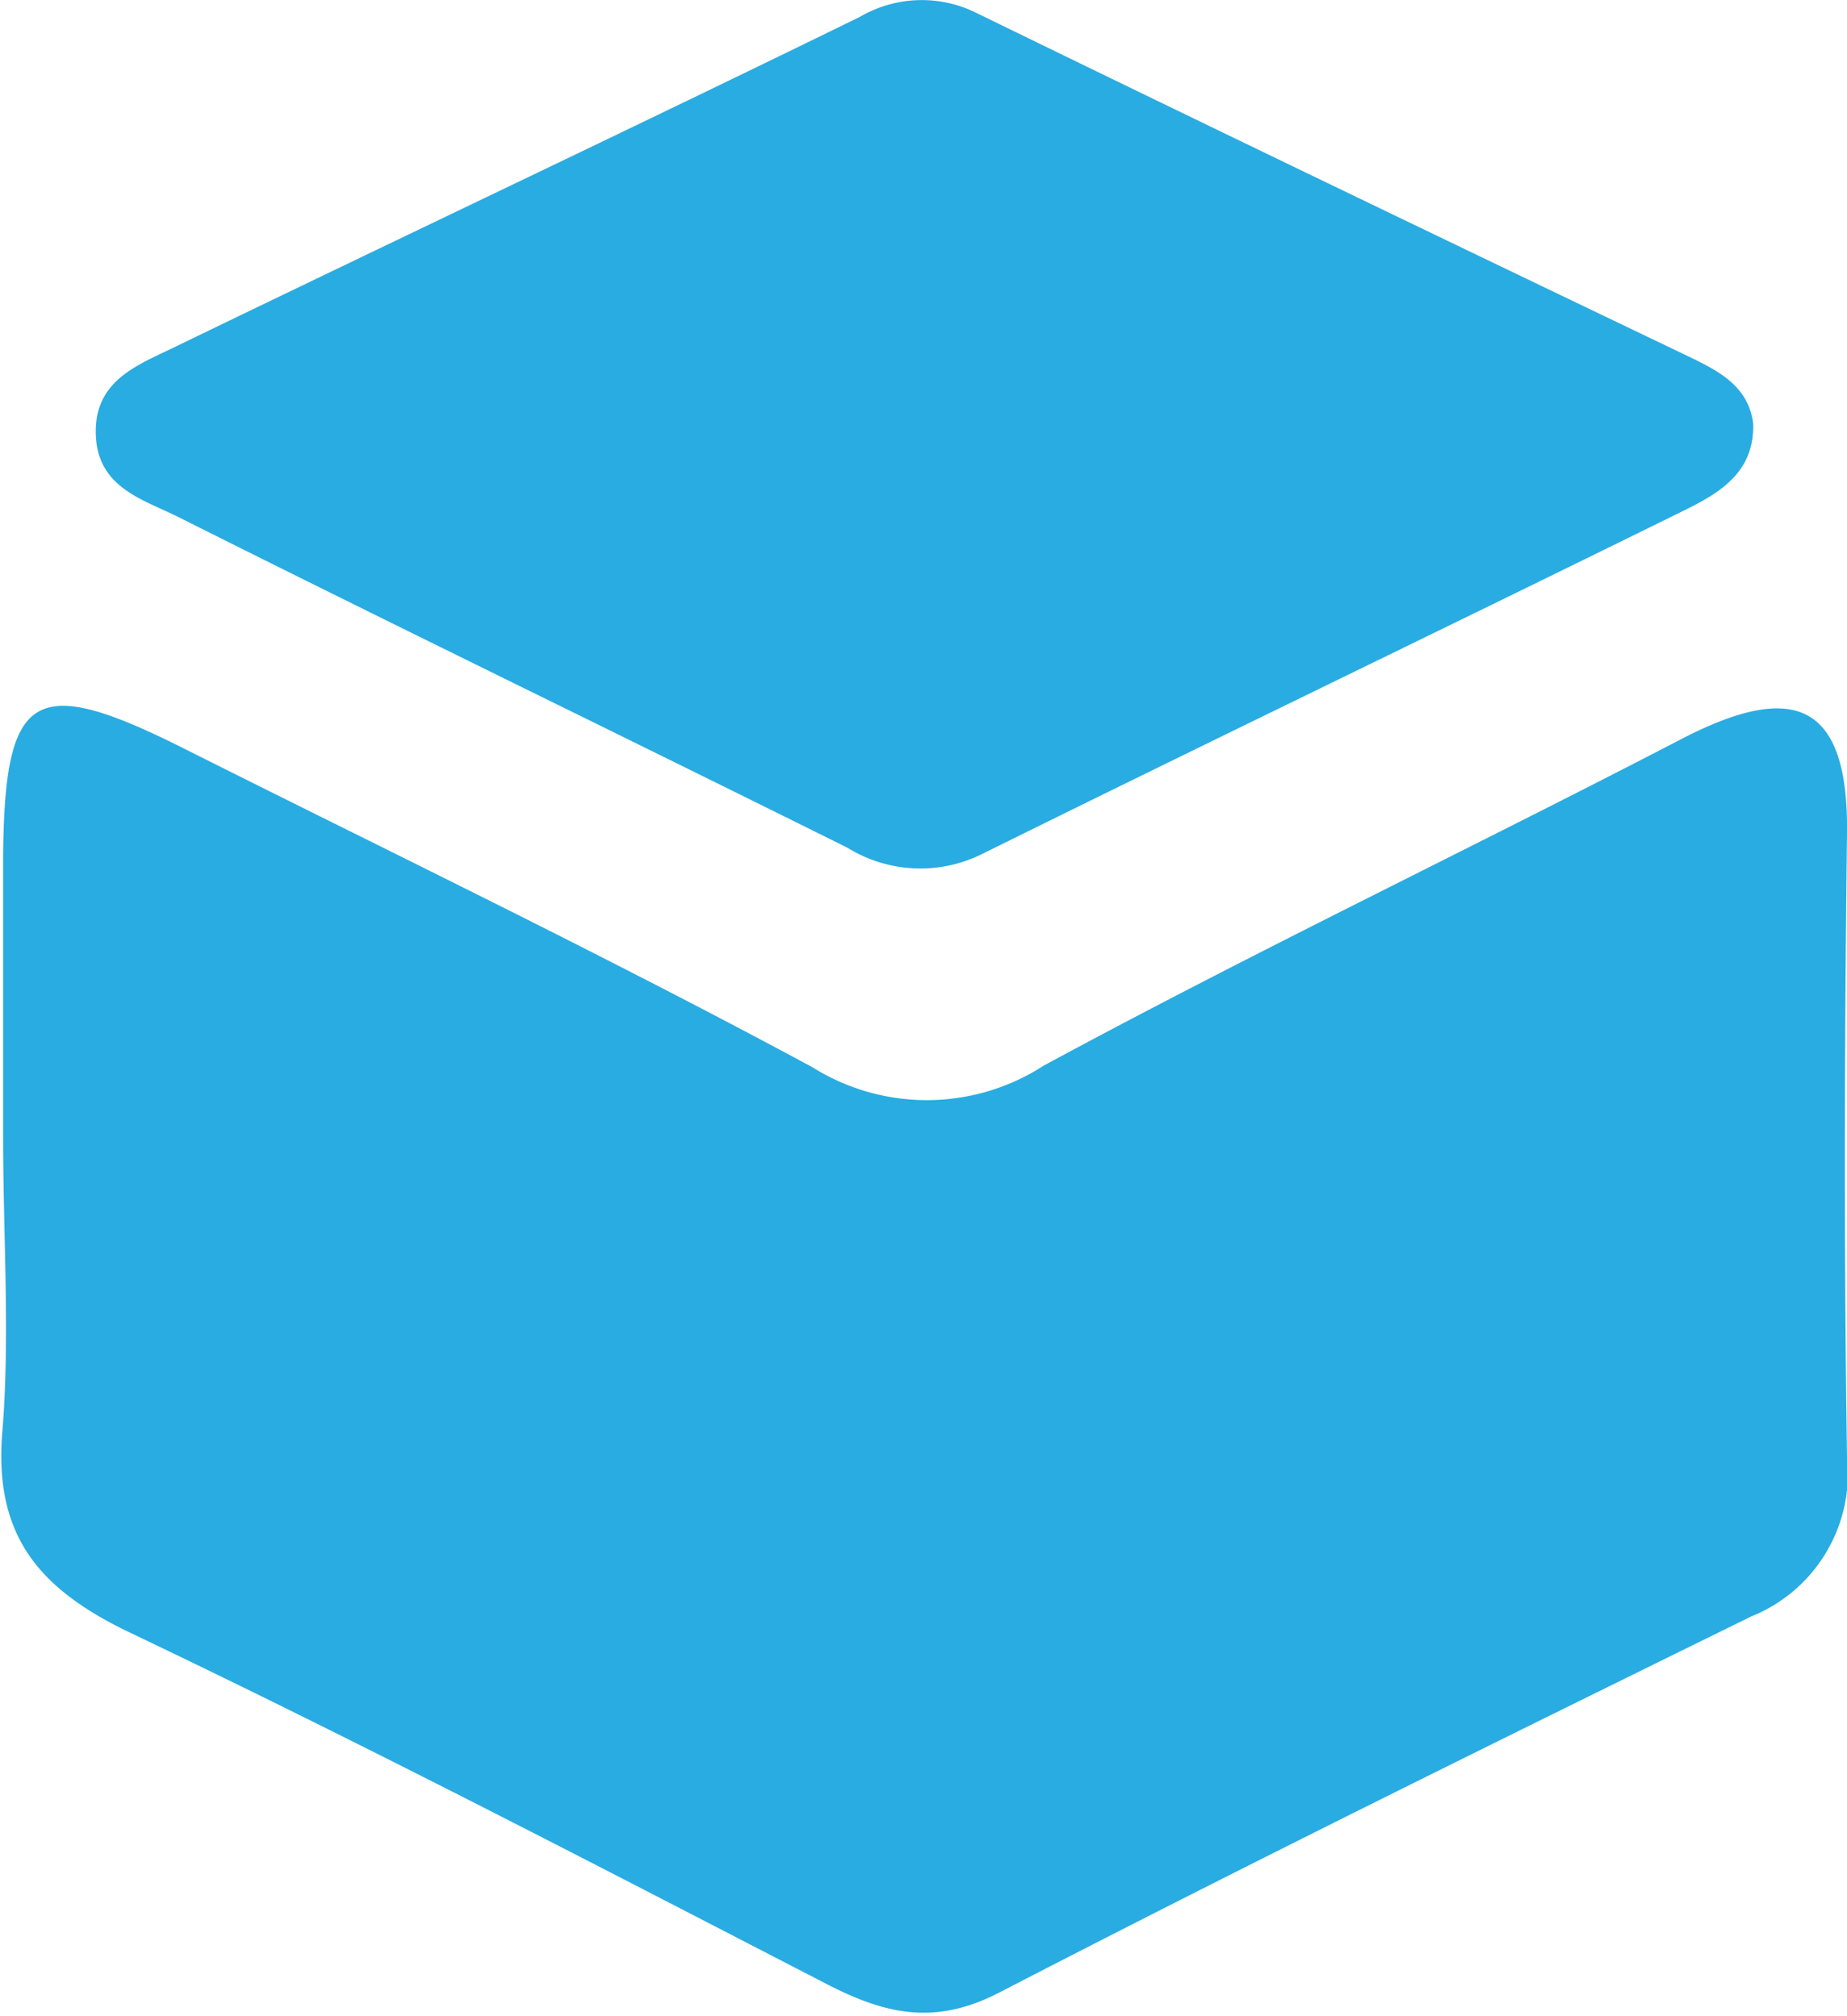
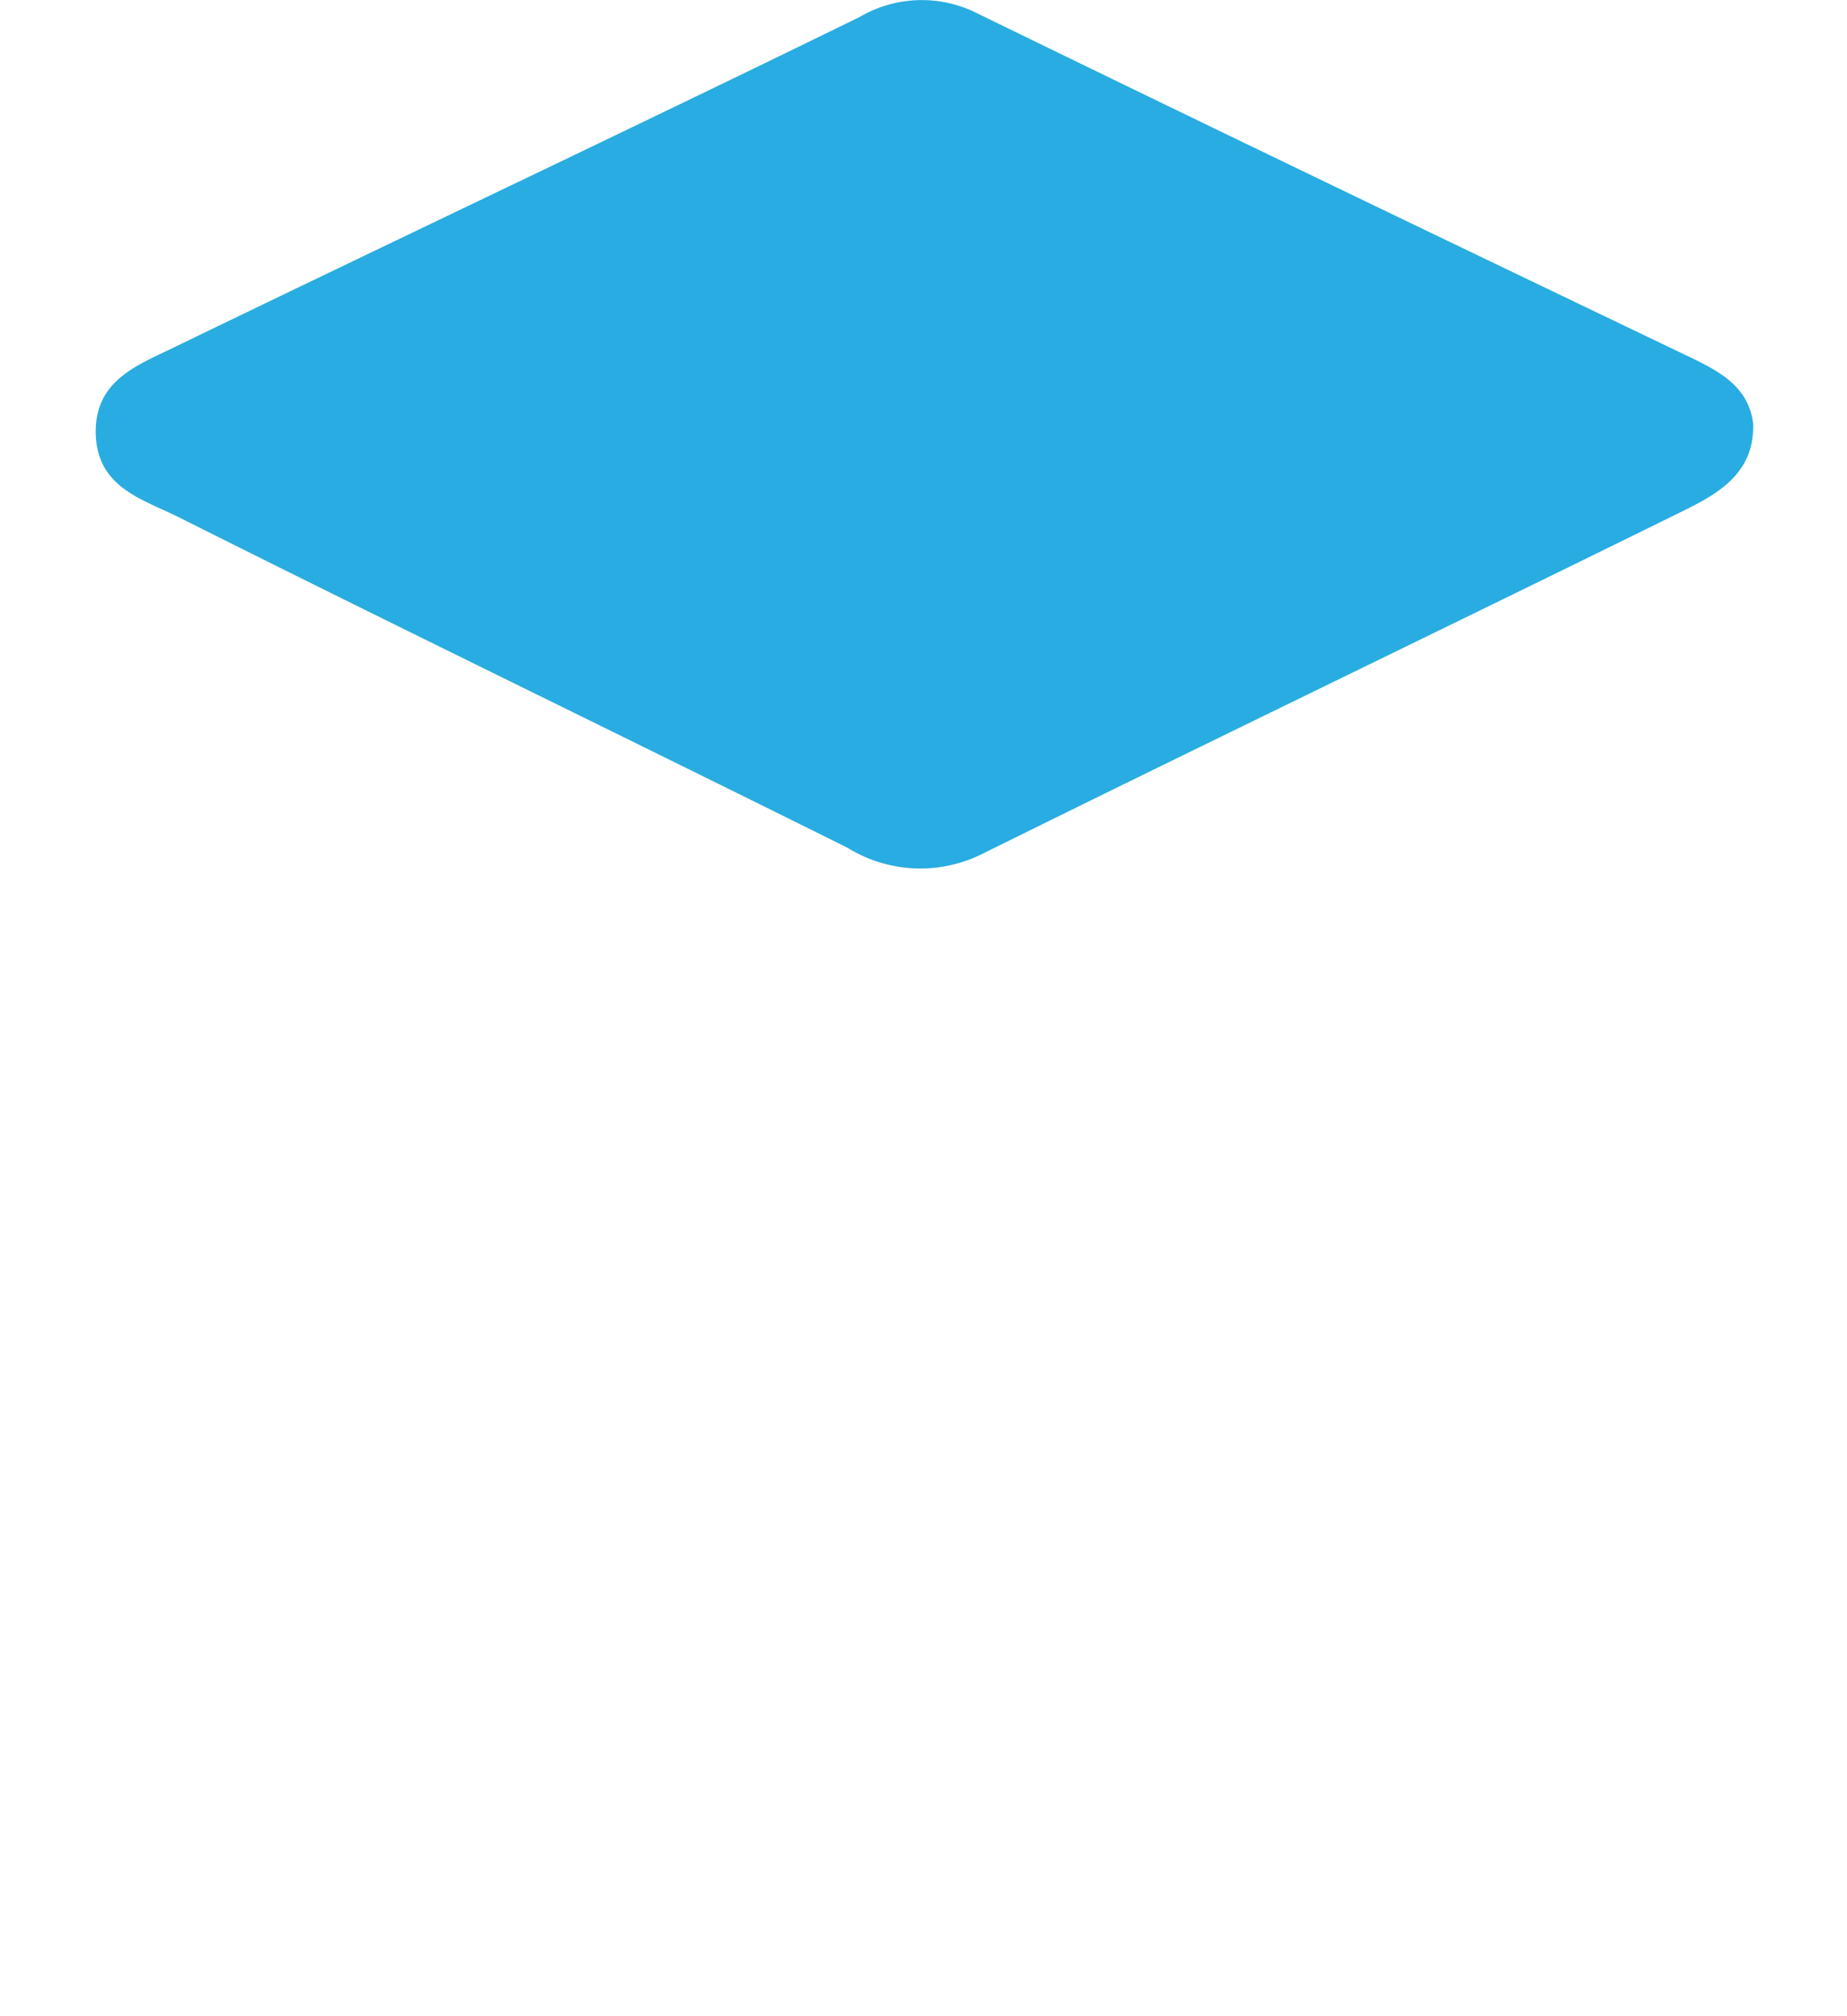
<svg xmlns="http://www.w3.org/2000/svg" id="Camada_1" data-name="Camada 1" viewBox="0 0 59.01 64.4">
  <defs>
    <style>.cls-1{fill:#29ace1;}</style>
  </defs>
  <title>MIB logo sem texto</title>
-   <path class="cls-1" d="M68.71,162.45c0-3,0-6,0-9,.05-5.29,1-5.82,5.86-3.37,6.68,3.35,13.41,6.59,20,10.14a6.88,6.88,0,0,0,7.38-.05c6.71-3.63,13.61-6.92,20.39-10.44,3.48-1.8,5.33-1.27,5.28,3-.08,6.64-.1,13.29,0,19.93a4.92,4.92,0,0,1-3.06,5.1c-8,3.93-16.09,7.91-24,12-2.09,1.09-3.68.7-5.56-.27-7.38-3.81-14.74-7.64-22.23-11.21-2.93-1.4-4.38-3.12-4.08-6.48C68.93,168.78,68.71,165.6,68.71,162.45Z" transform="translate(-68.61 -126.13)" />
-   <path class="cls-1" d="M124.62,139.65c.06,1.64-1.19,2.29-2.36,2.86-7.43,3.66-14.9,7.25-22.32,10.92a4.43,4.43,0,0,1-4.25-.22c-7.12-3.54-14.27-7-21.39-10.57-1.12-.56-2.58-.93-2.63-2.64s1.32-2.2,2.47-2.76c7.31-3.54,14.64-7,21.94-10.57a3.92,3.92,0,0,1,3.76-.11c7.59,3.7,15.21,7.36,22.81,11C123.55,138,124.47,138.48,124.62,139.65Z" transform="translate(-68.61 -126.13)" />
+   <path class="cls-1" d="M124.62,139.65c.06,1.64-1.19,2.29-2.36,2.86-7.43,3.66-14.9,7.25-22.32,10.92a4.43,4.43,0,0,1-4.25-.22c-7.12-3.54-14.27-7-21.39-10.57-1.12-.56-2.58-.93-2.63-2.64s1.32-2.2,2.47-2.76c7.31-3.54,14.64-7,21.94-10.57a3.92,3.92,0,0,1,3.76-.11c7.59,3.7,15.21,7.36,22.81,11C123.55,138,124.47,138.48,124.62,139.65" transform="translate(-68.61 -126.13)" />
</svg>